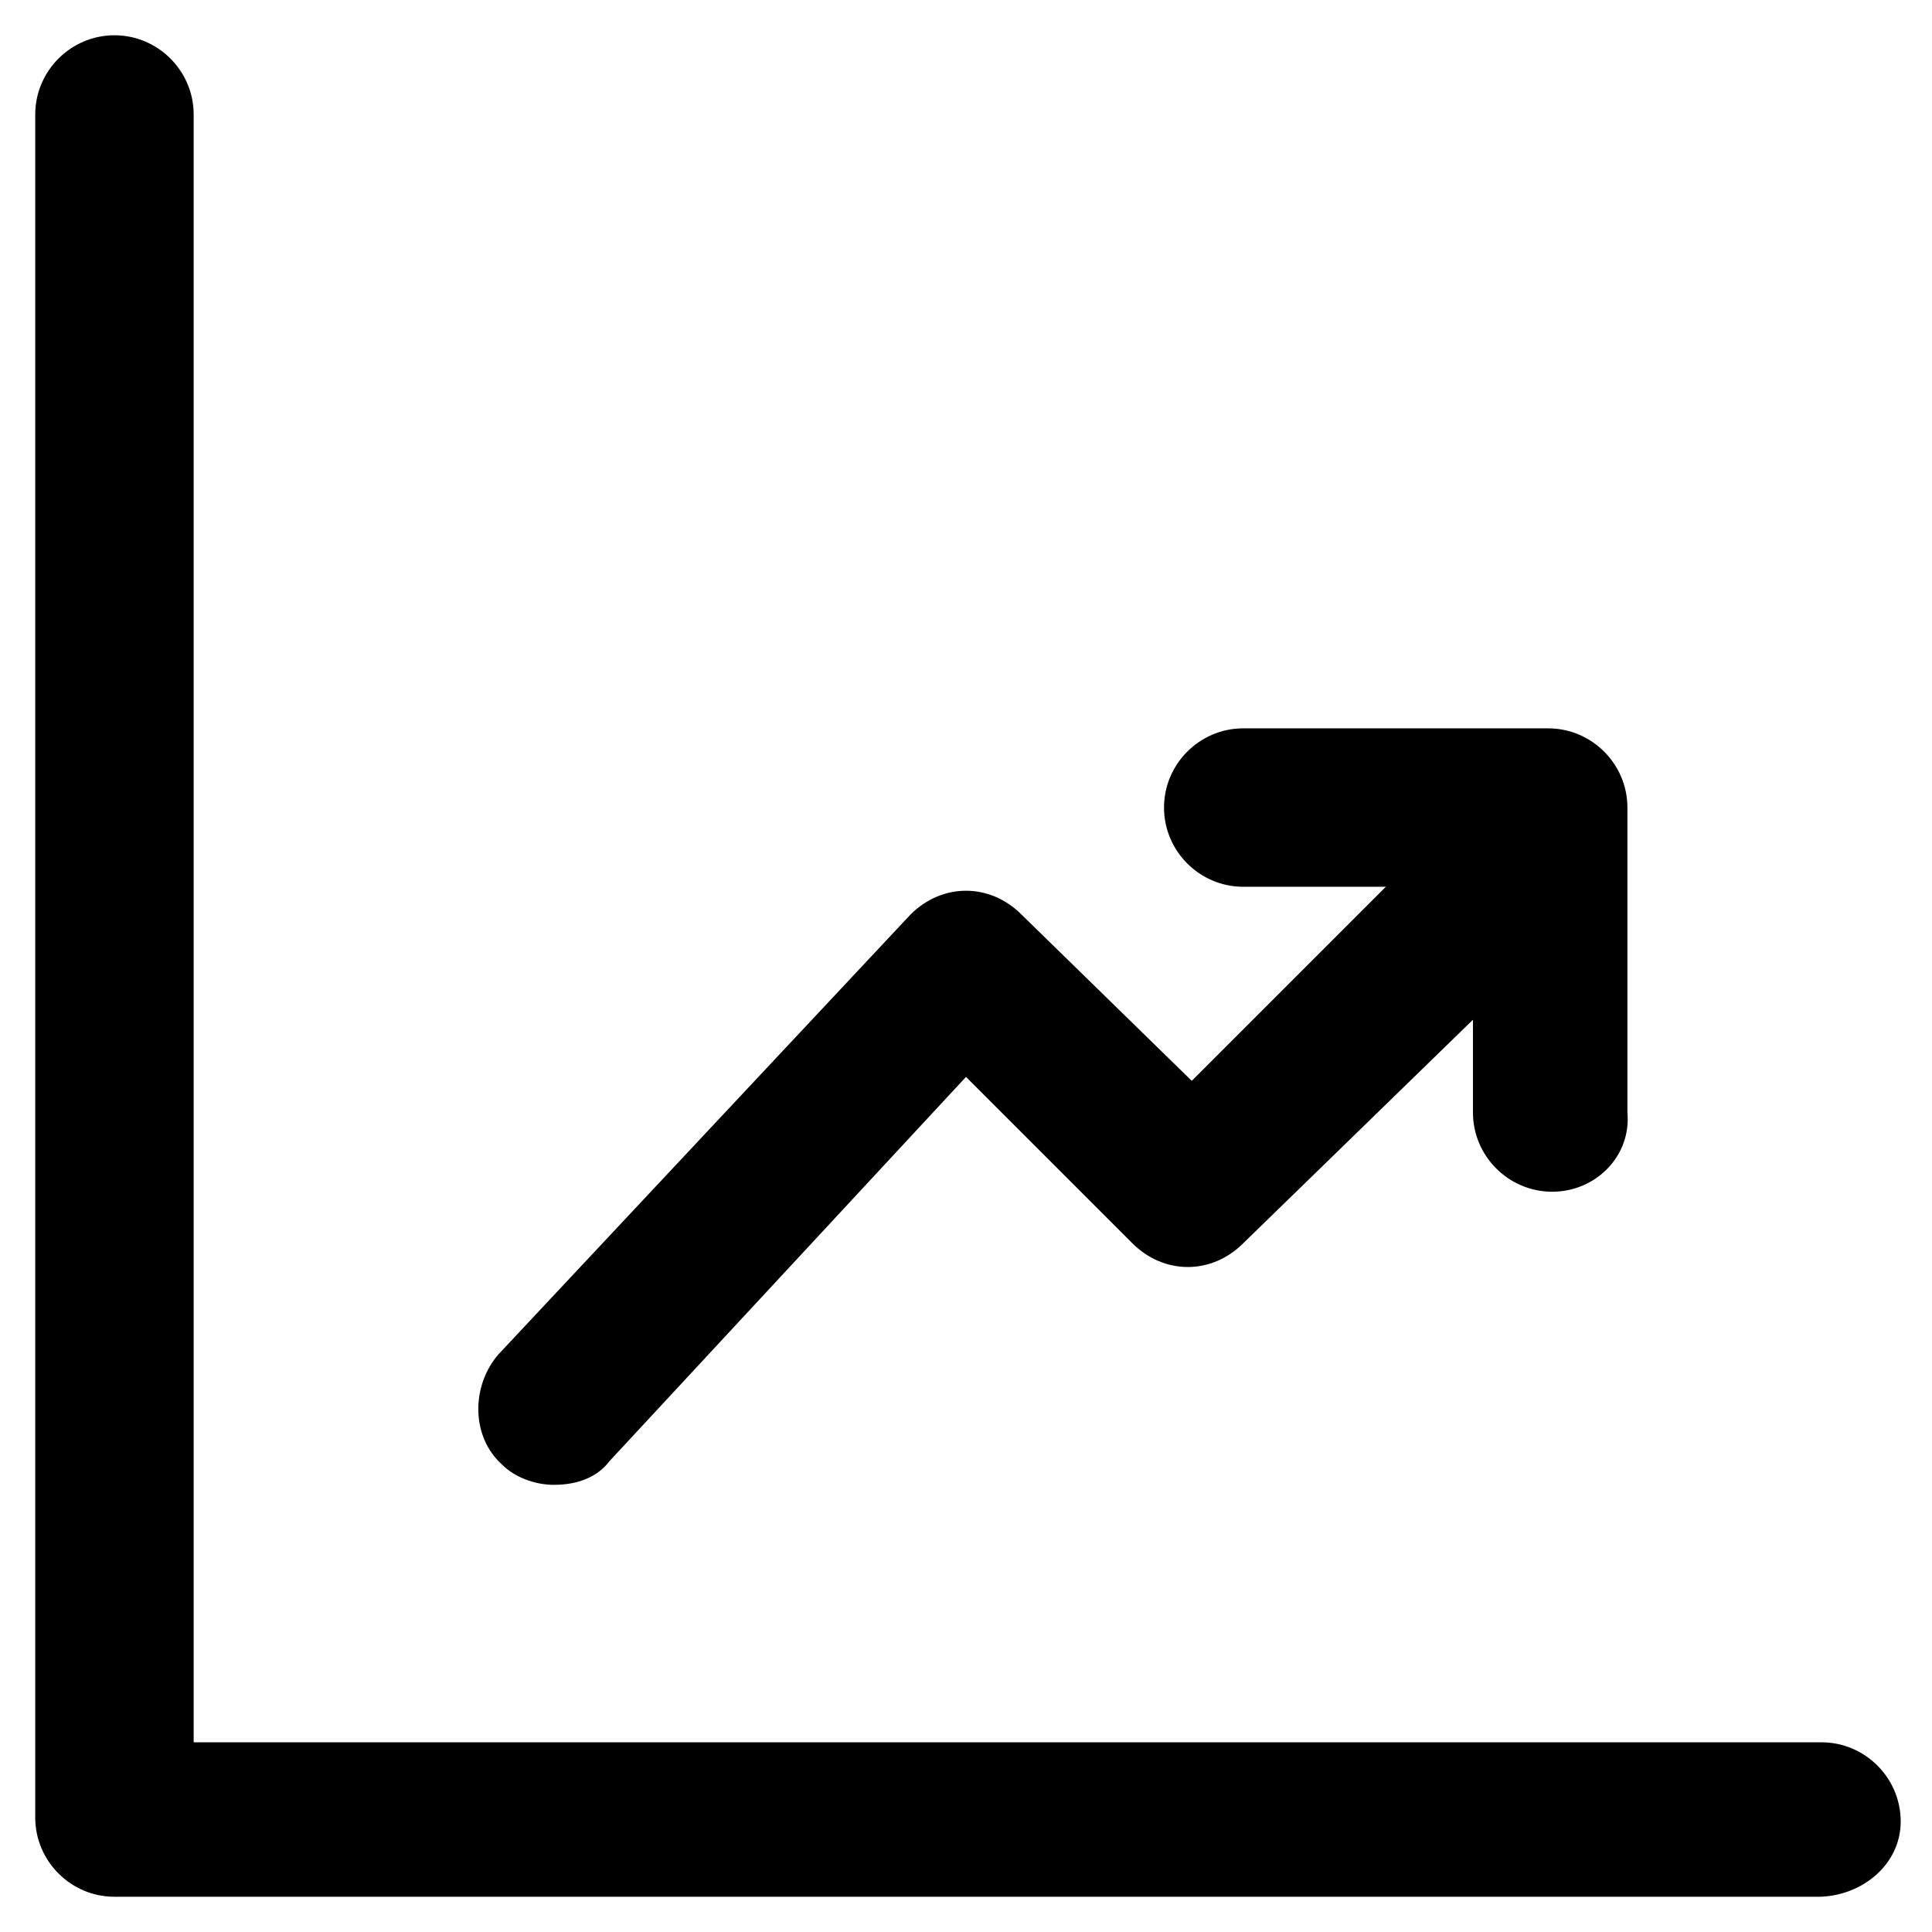
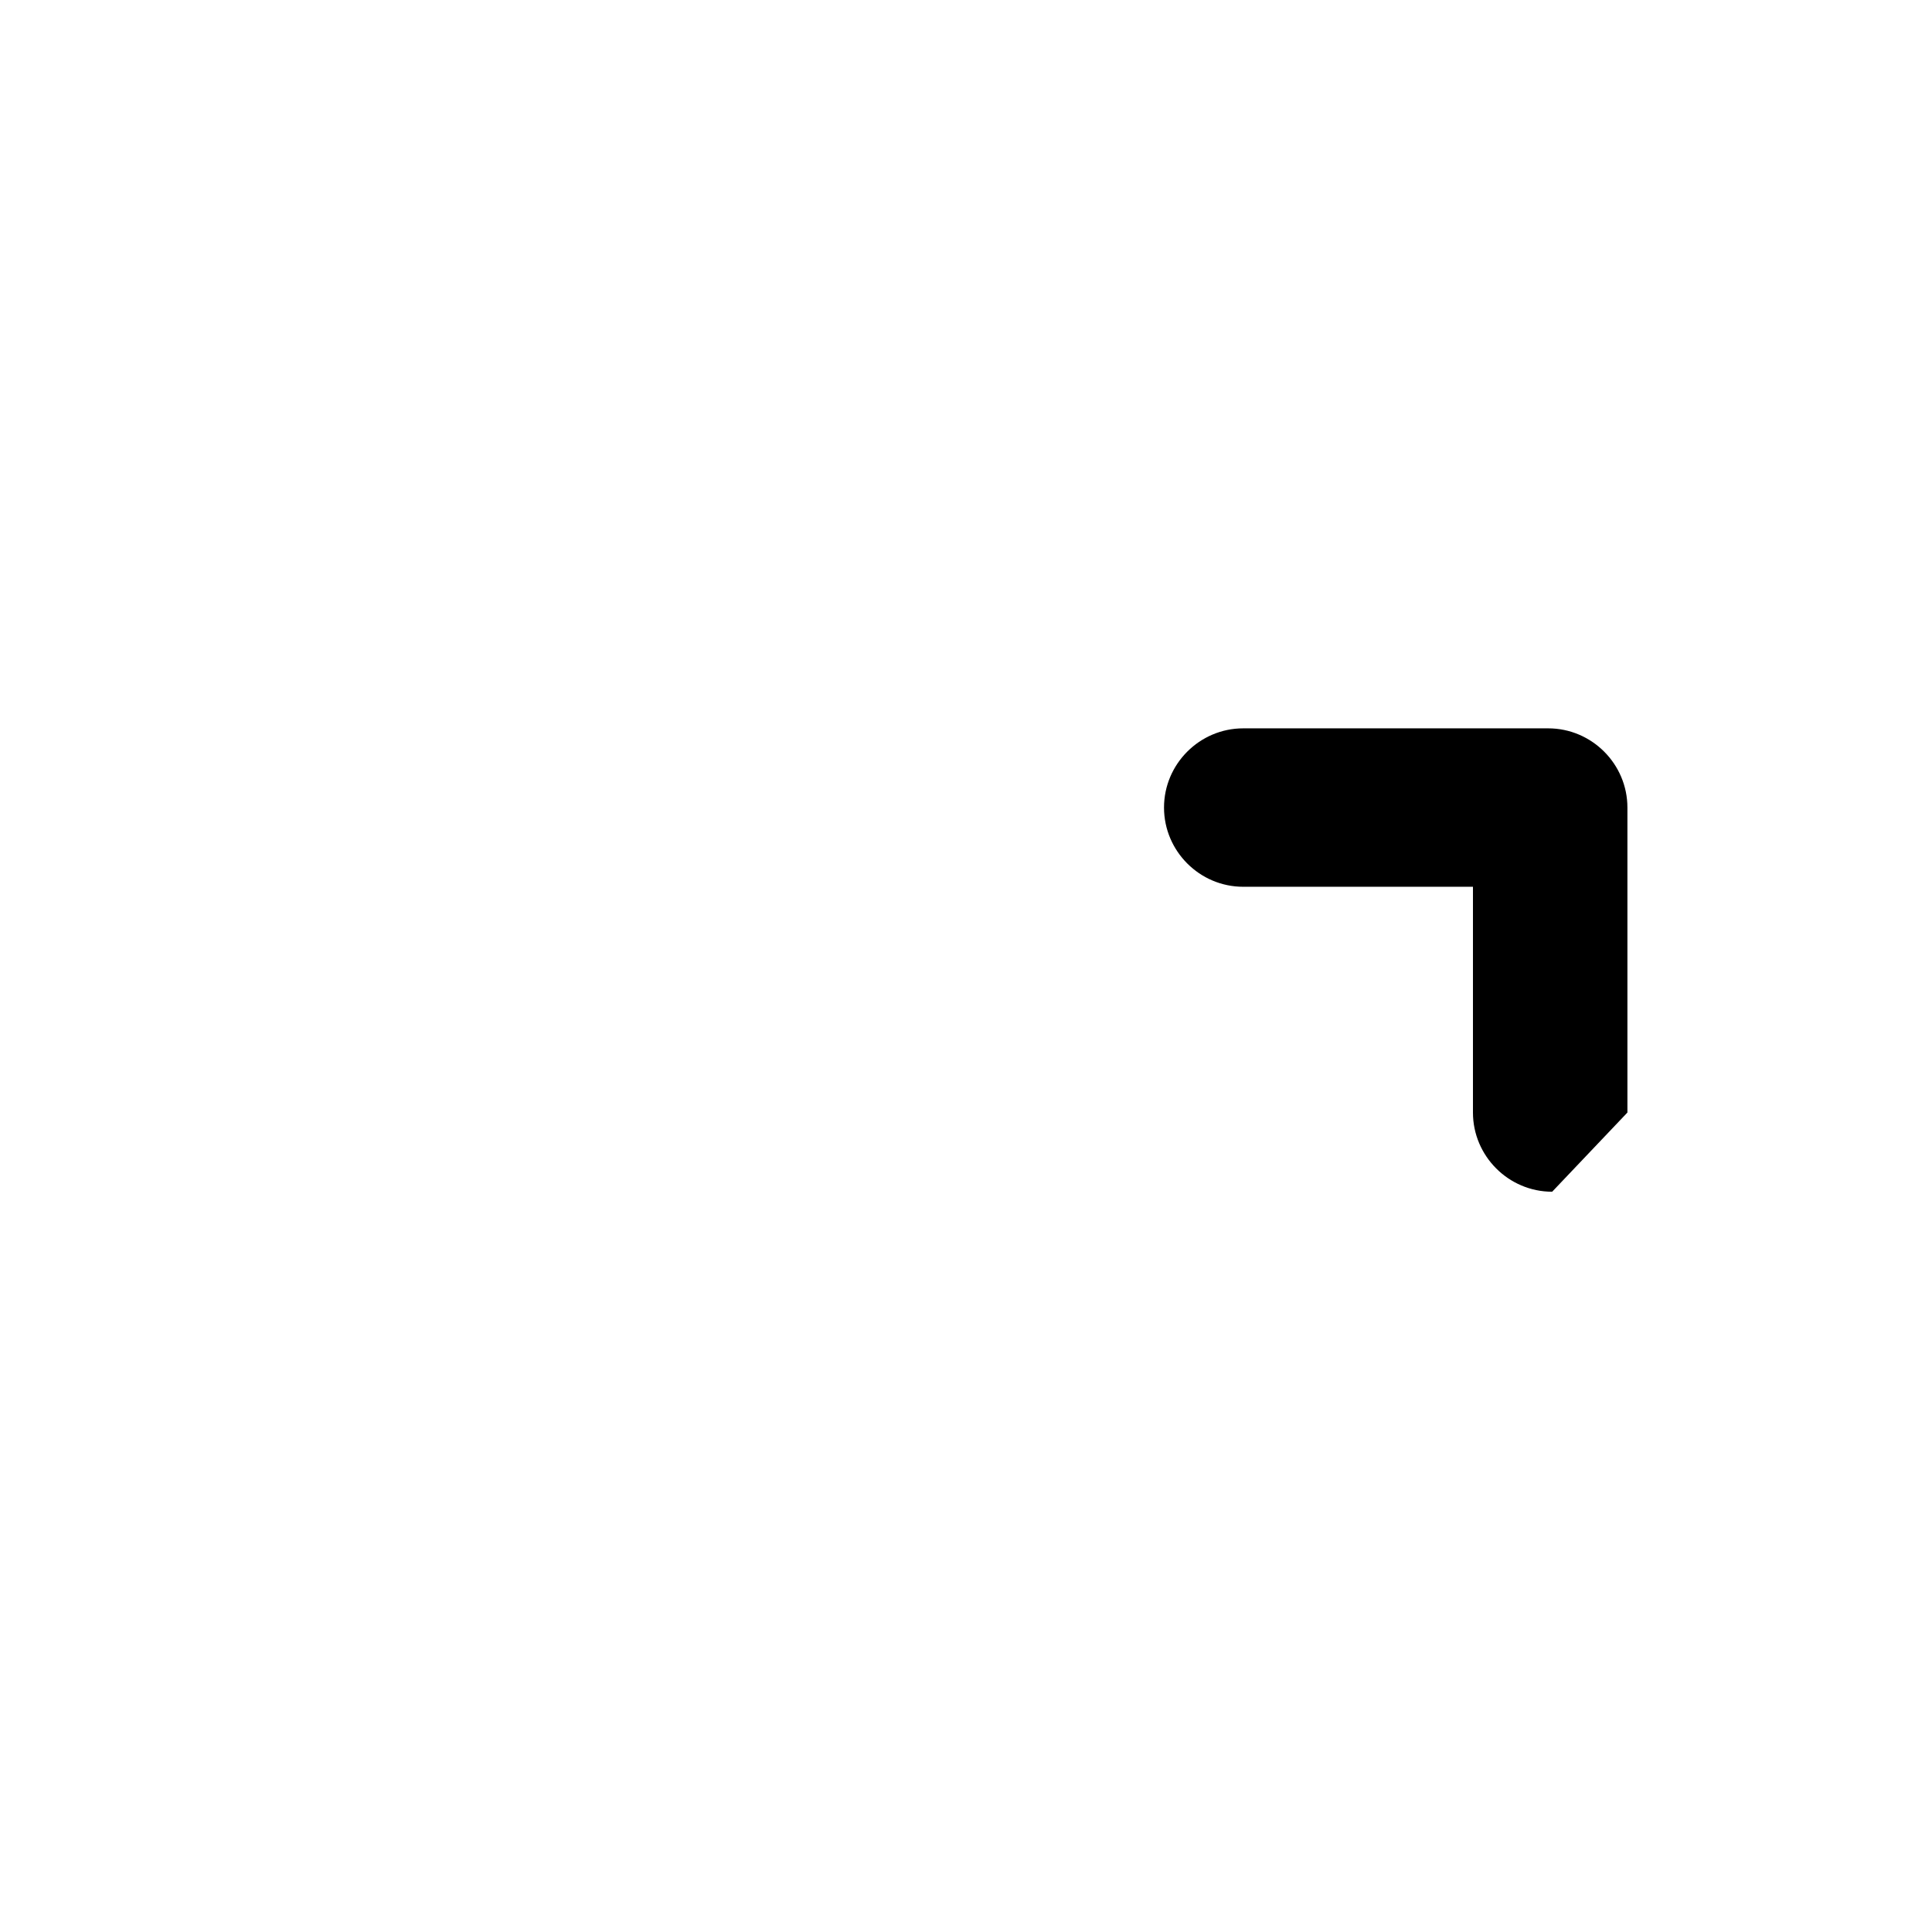
<svg xmlns="http://www.w3.org/2000/svg" fill="#000000" width="800px" height="800px" version="1.1" viewBox="144 144 512 512">
  <g>
-     <path d="m625.66 646.66h-451.33c-11.547 0-20.992-9.445-20.992-20.992v-451.33c0-11.547 9.445-20.992 20.992-20.992s20.992 9.445 20.992 20.992v431.39h431.39c11.547 0 20.992 9.445 20.992 20.992 0 11.547-10.496 19.945-22.039 19.945z" />
-     <path d="m290.84 537.5c-5.246 0-10.496-2.098-13.645-5.246-8.398-7.348-8.398-20.992-1.051-29.391l109.16-116.51c4.199-4.199 9.445-6.297 14.695-6.297 5.246 0 10.496 2.098 14.695 6.297l45.133 44.082 61.926-61.926c8.398-8.398 20.992-8.398 29.391 0 8.398 8.398 8.398 20.992 0 29.391l-77.672 75.574c-8.398 8.398-20.992 8.398-29.391 0l-44.082-44.082-94.465 101.81c-3.148 4.195-8.398 6.293-14.695 6.293z" />
-     <path d="m555.34 459.82c-11.547 0-20.992-9.445-20.992-20.992v-59.824h-60.879c-11.547 0-20.992-9.445-20.992-20.992s9.445-20.992 20.992-20.992h80.82c11.547 0 20.992 9.445 20.992 20.992v80.82c1.051 11.543-8.395 20.988-19.941 20.988z" />
+     <path d="m555.34 459.82c-11.547 0-20.992-9.445-20.992-20.992v-59.824h-60.879c-11.547 0-20.992-9.445-20.992-20.992s9.445-20.992 20.992-20.992h80.82c11.547 0 20.992 9.445 20.992 20.992v80.82z" />
  </g>
</svg>